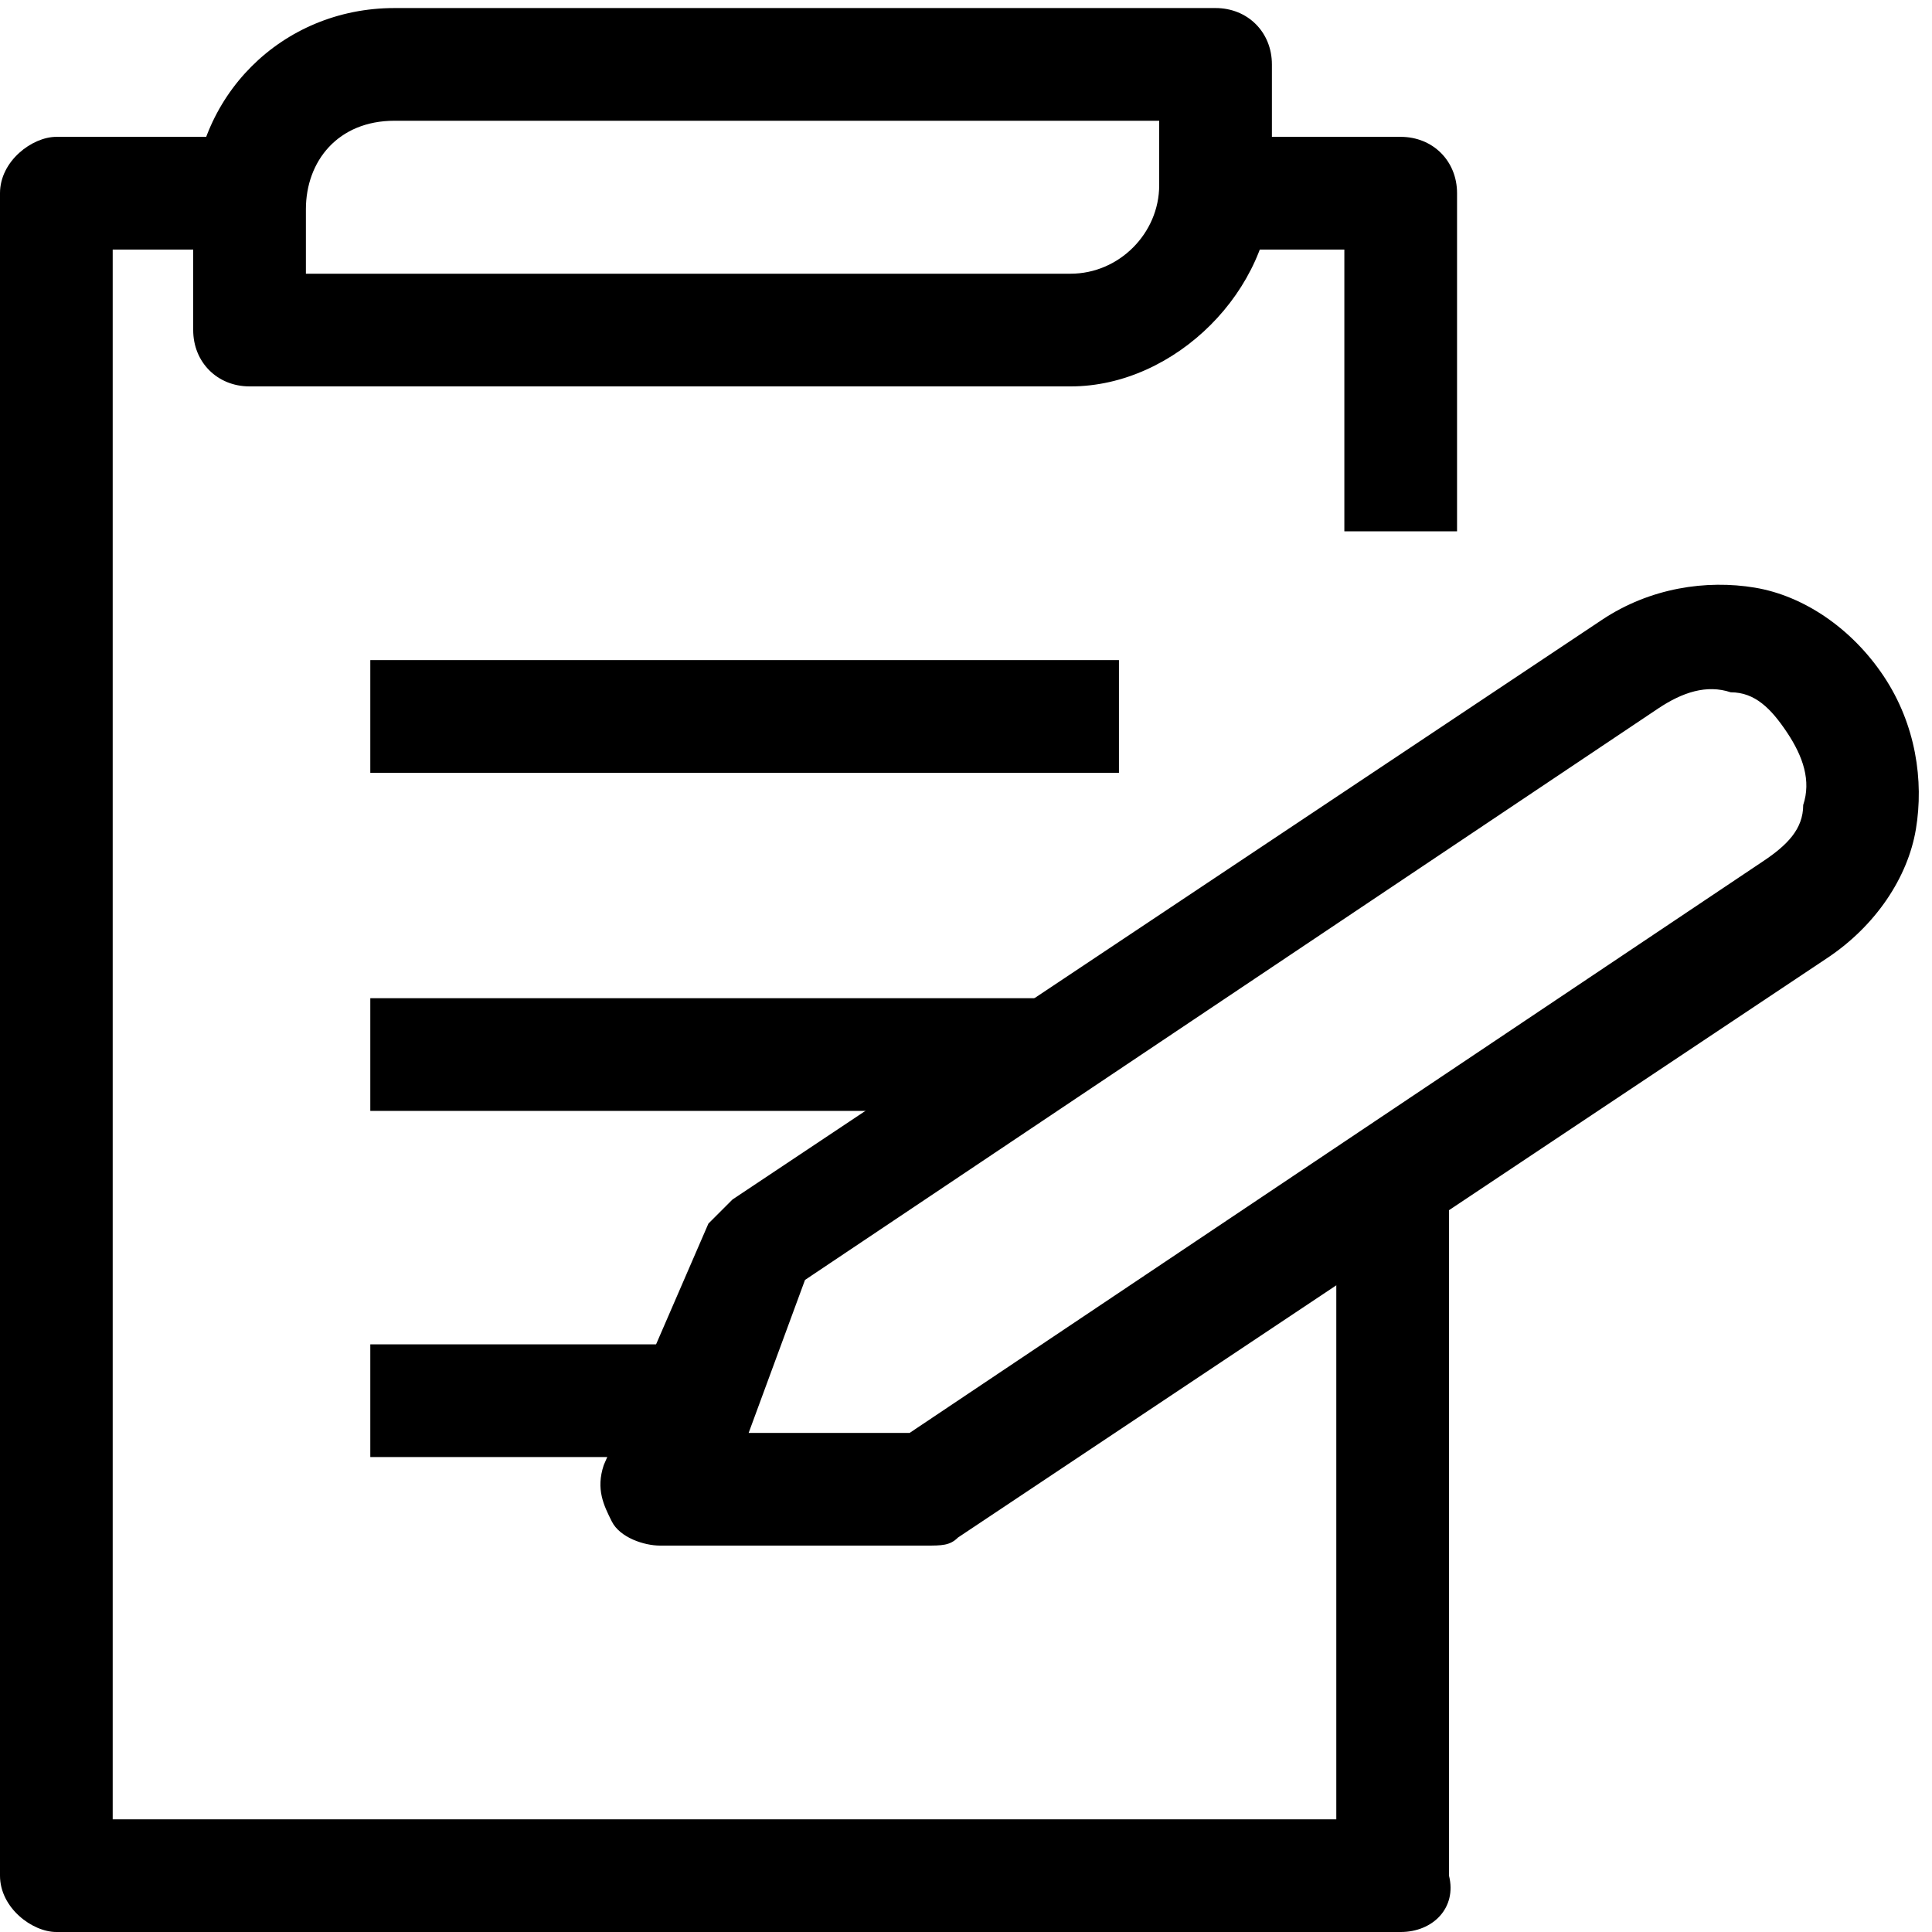
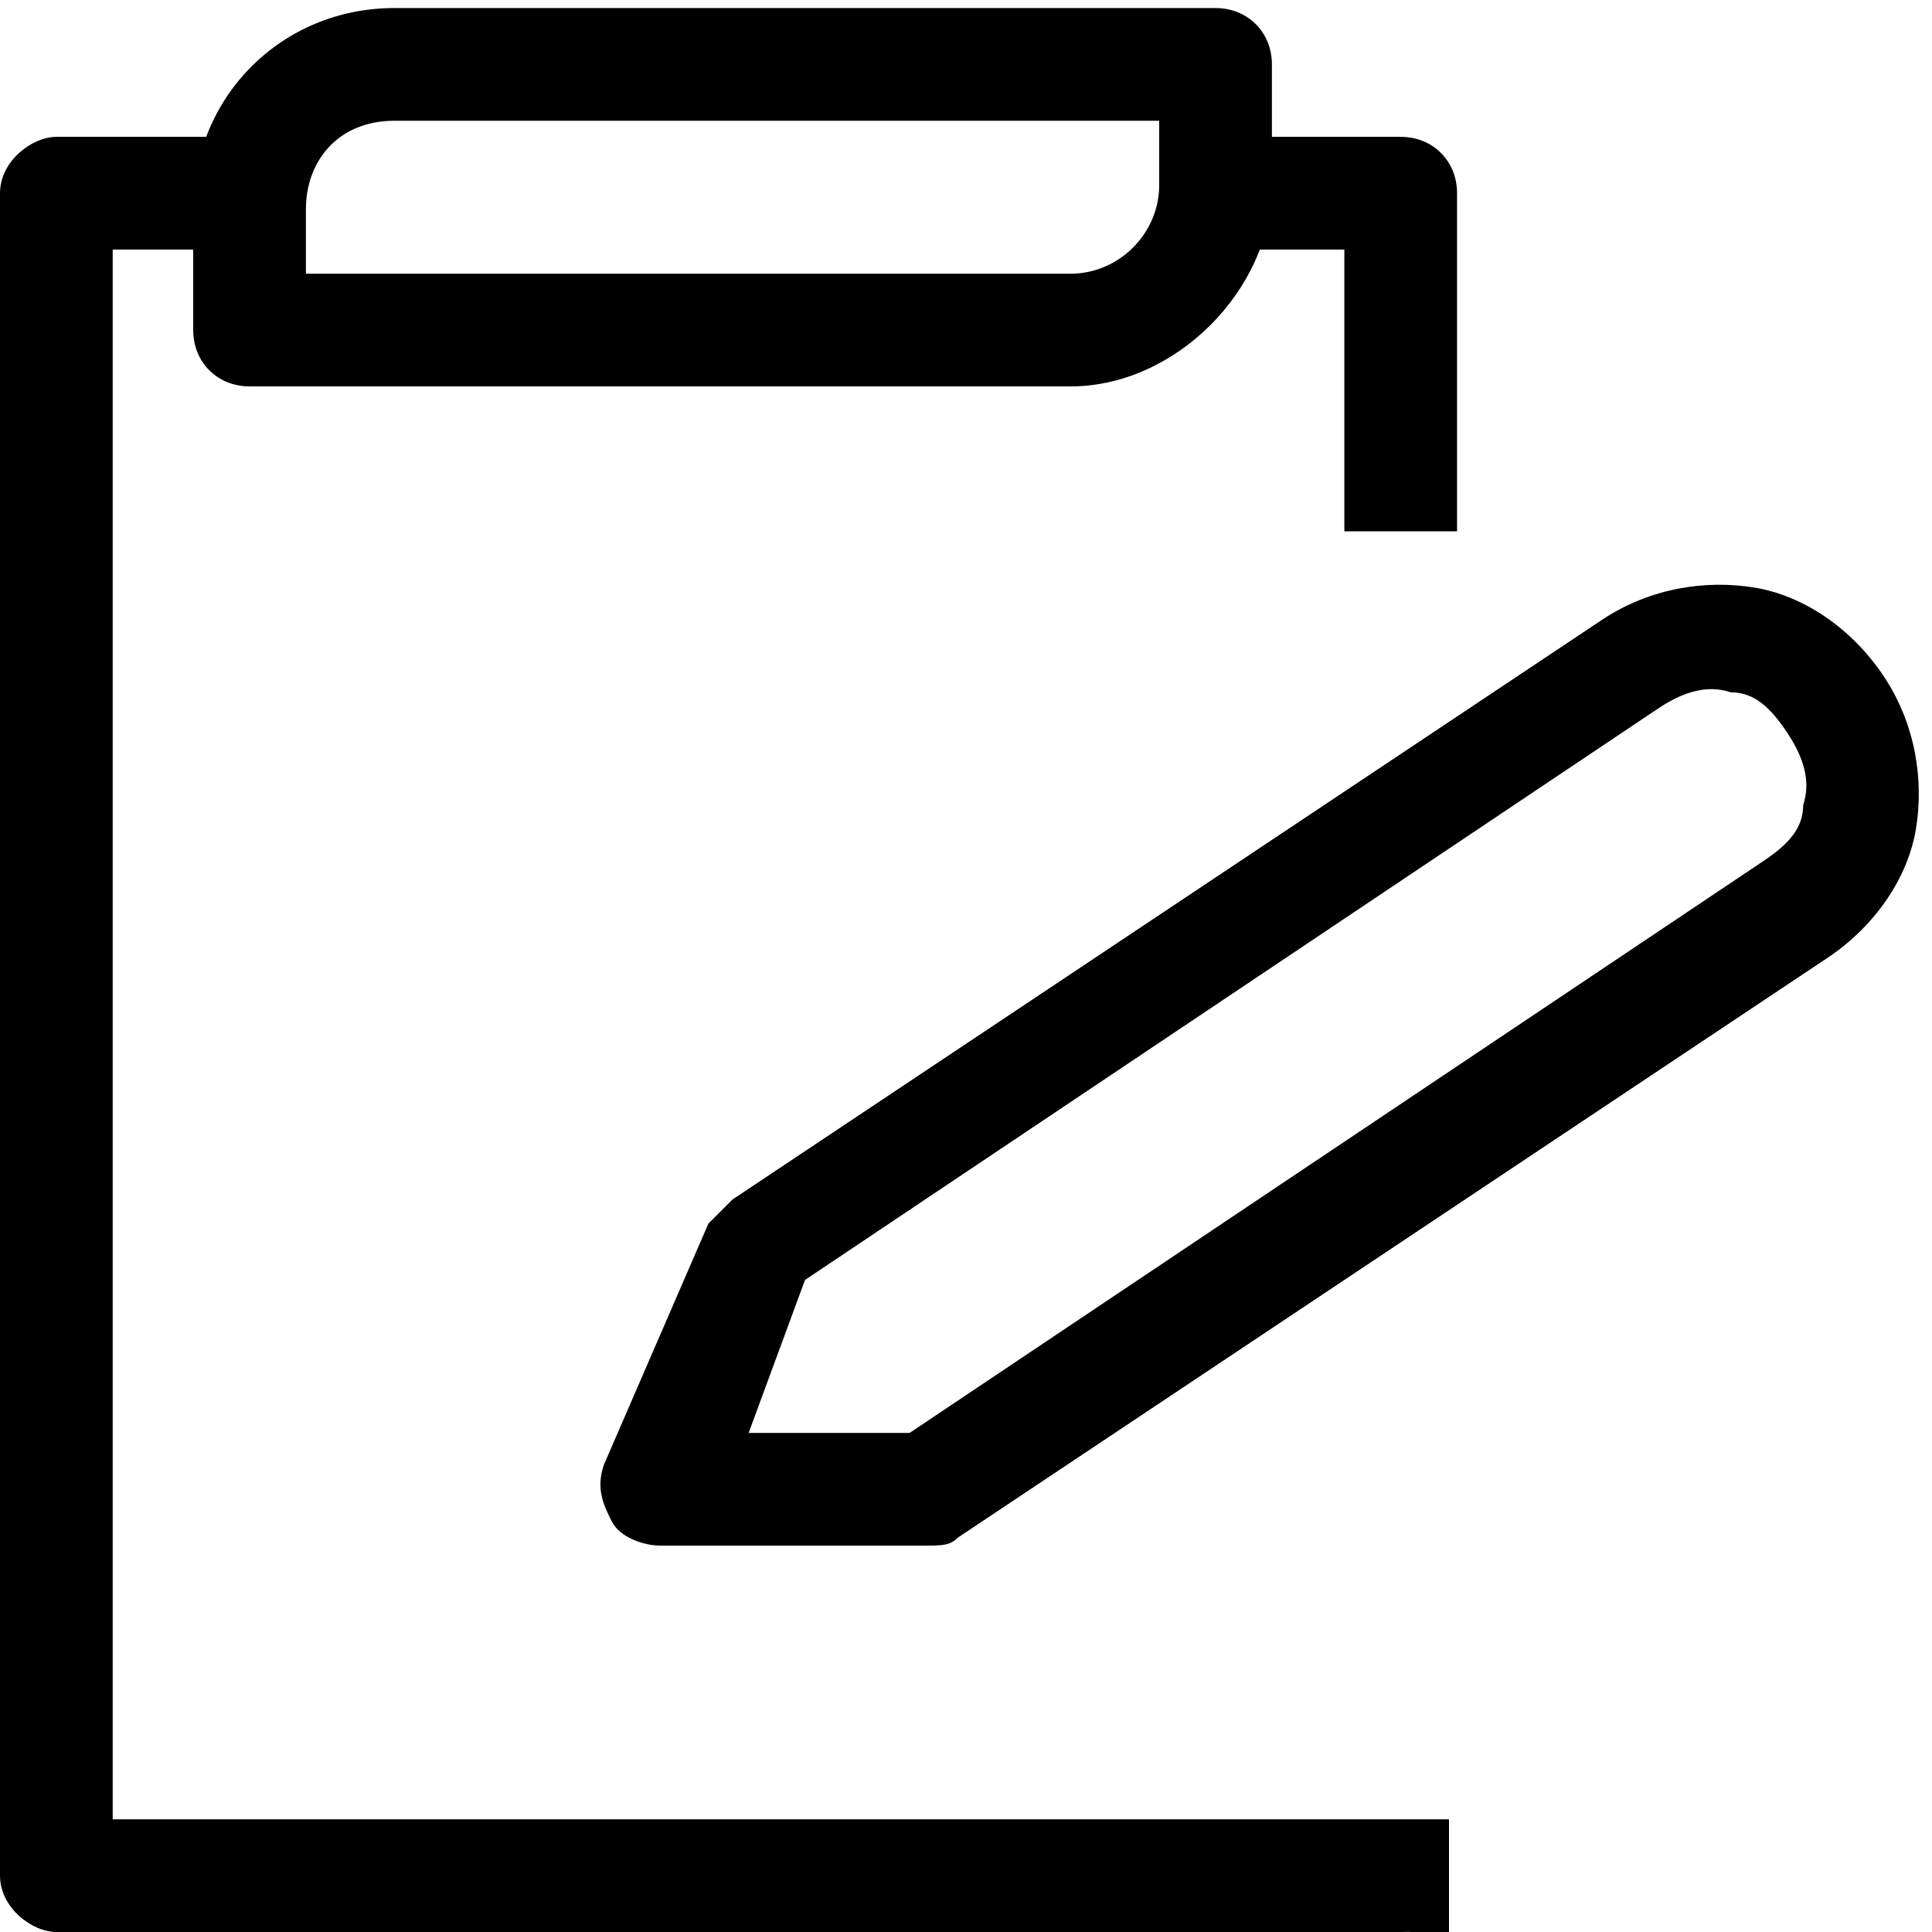
<svg xmlns="http://www.w3.org/2000/svg" version="1.1" x="0px" y="0px" viewBox="0 0 24 24" style="enable-background:new 0 0 24 24;" xml:space="preserve">
  <style type="text/css">
	.st0{fill:none;stroke:#000000;stroke-width:1.4;stroke-linejoin:round;stroke-miterlimit:10;}
	.st1{fill:none;stroke:#000000;stroke-width:1.4;stroke-miterlimit:10;}
	.st2{fill:none;stroke:#12100B;stroke-width:1.4;stroke-miterlimit:10;}
	.st3{fill:#FFFFFF;}
	.st4{fill:#606060;}
</style>
  <g id="Layer_1">
</g>
  <g id="Layer_3_FINAL">
</g>
  <g id="Layer_4">
    <g>
      <path d="M11.5,19.2H8.2c-0.2,0-0.5-0.1-0.6-0.3s-0.2-0.4-0.1-0.7l1.3-3C8.9,15.1,9,15,9.1,14.9l10.8-7.2l0,0    c0.6-0.4,1.3-0.5,1.9-0.4c0.6,0.1,1.2,0.5,1.6,1.1c0.4,0.6,0.5,1.3,0.4,1.9s-0.5,1.2-1.1,1.6l-10.8,7.2    C11.8,19.2,11.7,19.2,11.5,19.2z M9.3,17.8h2l10.6-7.1c0.3-0.2,0.5-0.4,0.5-0.7c0.1-0.3,0-0.6-0.2-0.9c-0.2-0.3-0.4-0.5-0.7-0.5    c-0.3-0.1-0.6,0-0.9,0.2l-10.6,7.1L9.3,17.8z" />
      <path d="M18.1,6.6h-1.4V3.1h-1.6V1.7h2.3c0.4,0,0.7,0.3,0.7,0.7V6.6z" />
-       <path d="M17.4,24H0.7C0.4,24,0,23.7,0,23.3V2.4C0,2,0.4,1.7,0.7,1.7h2.3v1.4H1.4v19.5h15.2v-8h1.4v8.7C18.1,23.7,17.8,24,17.4,24z    " />
+       <path d="M17.4,24H0.7C0.4,24,0,23.7,0,23.3V2.4C0,2,0.4,1.7,0.7,1.7h2.3v1.4H1.4v19.5h15.2h1.4v8.7C18.1,23.7,17.8,24,17.4,24z    " />
      <path d="M13.3,4.8H3.1c-0.4,0-0.7-0.3-0.7-0.7V2.6c0-1.4,1.1-2.5,2.5-2.5h10.2c0.4,0,0.7,0.3,0.7,0.7v1.5    C15.8,3.6,14.6,4.8,13.3,4.8z M3.8,3.4h9.5c0.6,0,1.1-0.5,1.1-1.1V1.5H4.9C4.2,1.5,3.8,2,3.8,2.6V3.4z" />
    </g>
-     <rect x="4.6" y="8.2" width="9.3" height="1.4" />
-     <rect x="4.6" y="12.4" width="8.5" height="1.4" />
-     <rect x="4.6" y="16.7" width="4.3" height="1.4" />
  </g>
</svg>